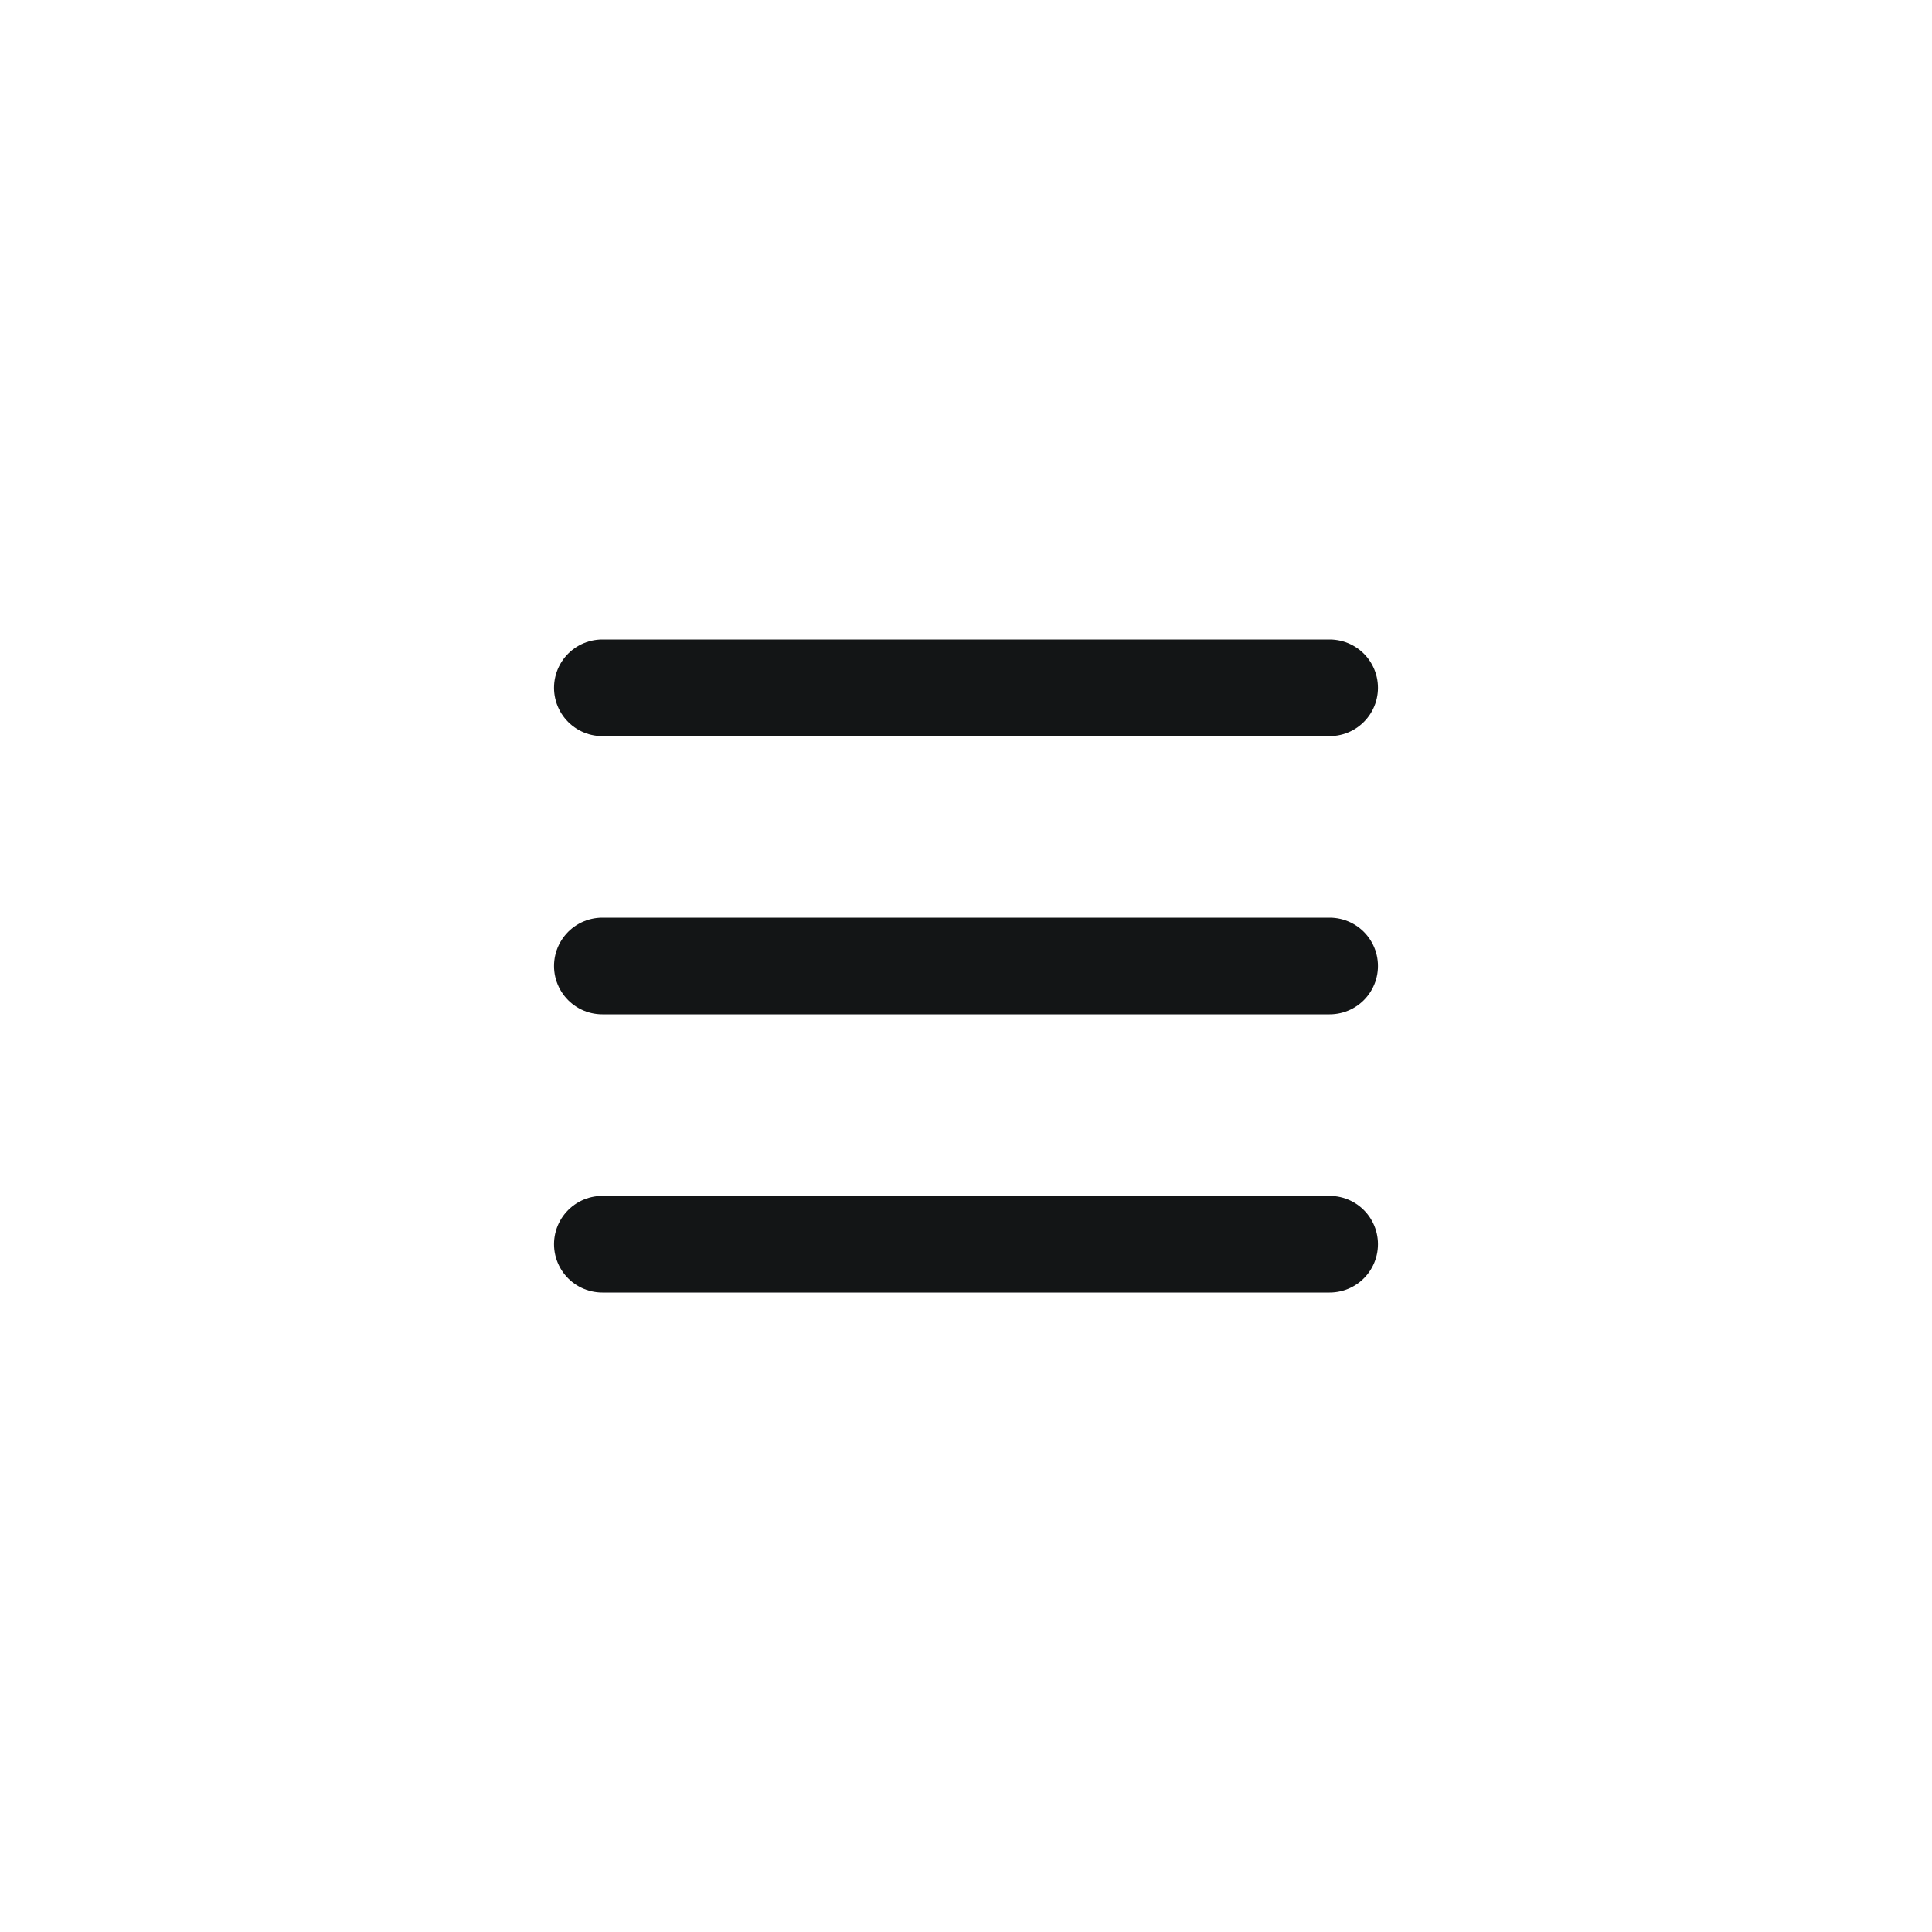
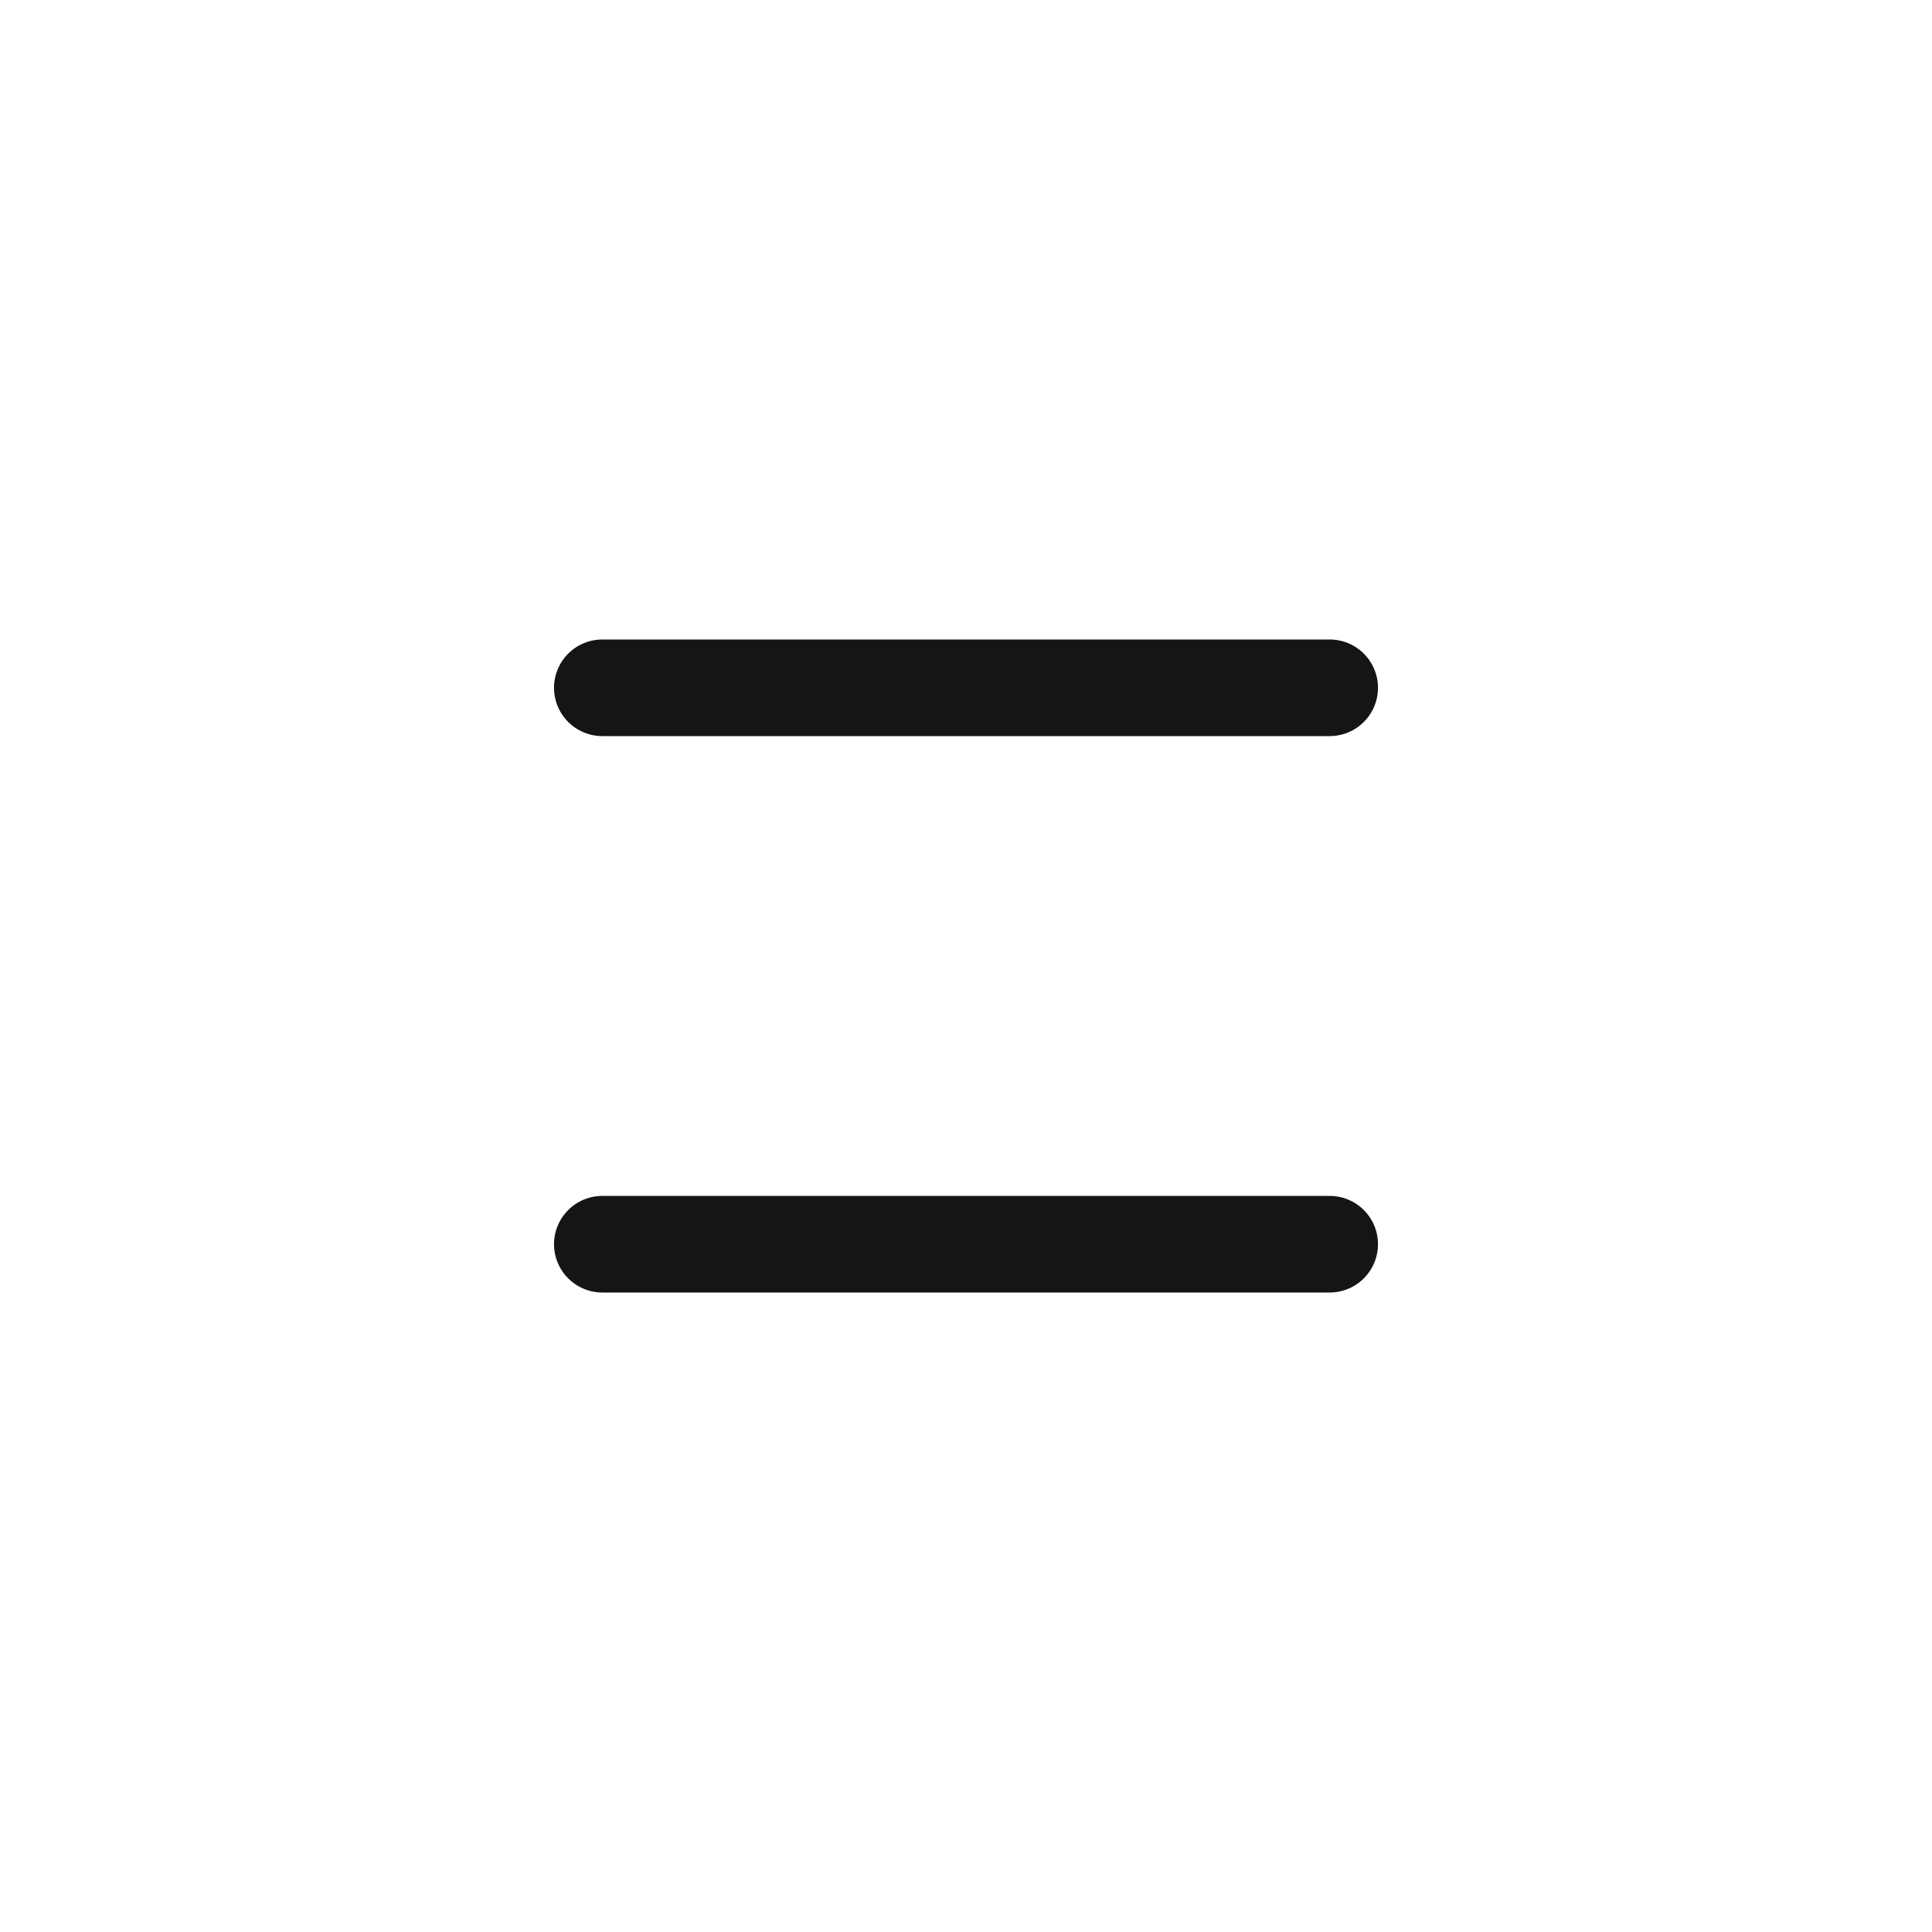
<svg xmlns="http://www.w3.org/2000/svg" width="50" height="50" viewBox="0 0 50 50" fill="none">
  <path d="M15.588 17.8H34.412" stroke="#131516" stroke-width="2.5" stroke-linecap="round" stroke-linejoin="round" />
-   <path d="M15.588 25H34.412" stroke="#131516" stroke-width="2.5" stroke-linecap="round" stroke-linejoin="round" />
  <path d="M15.588 32.2H34.412" stroke="#131516" stroke-width="2.5" stroke-linecap="round" stroke-linejoin="round" />
</svg>